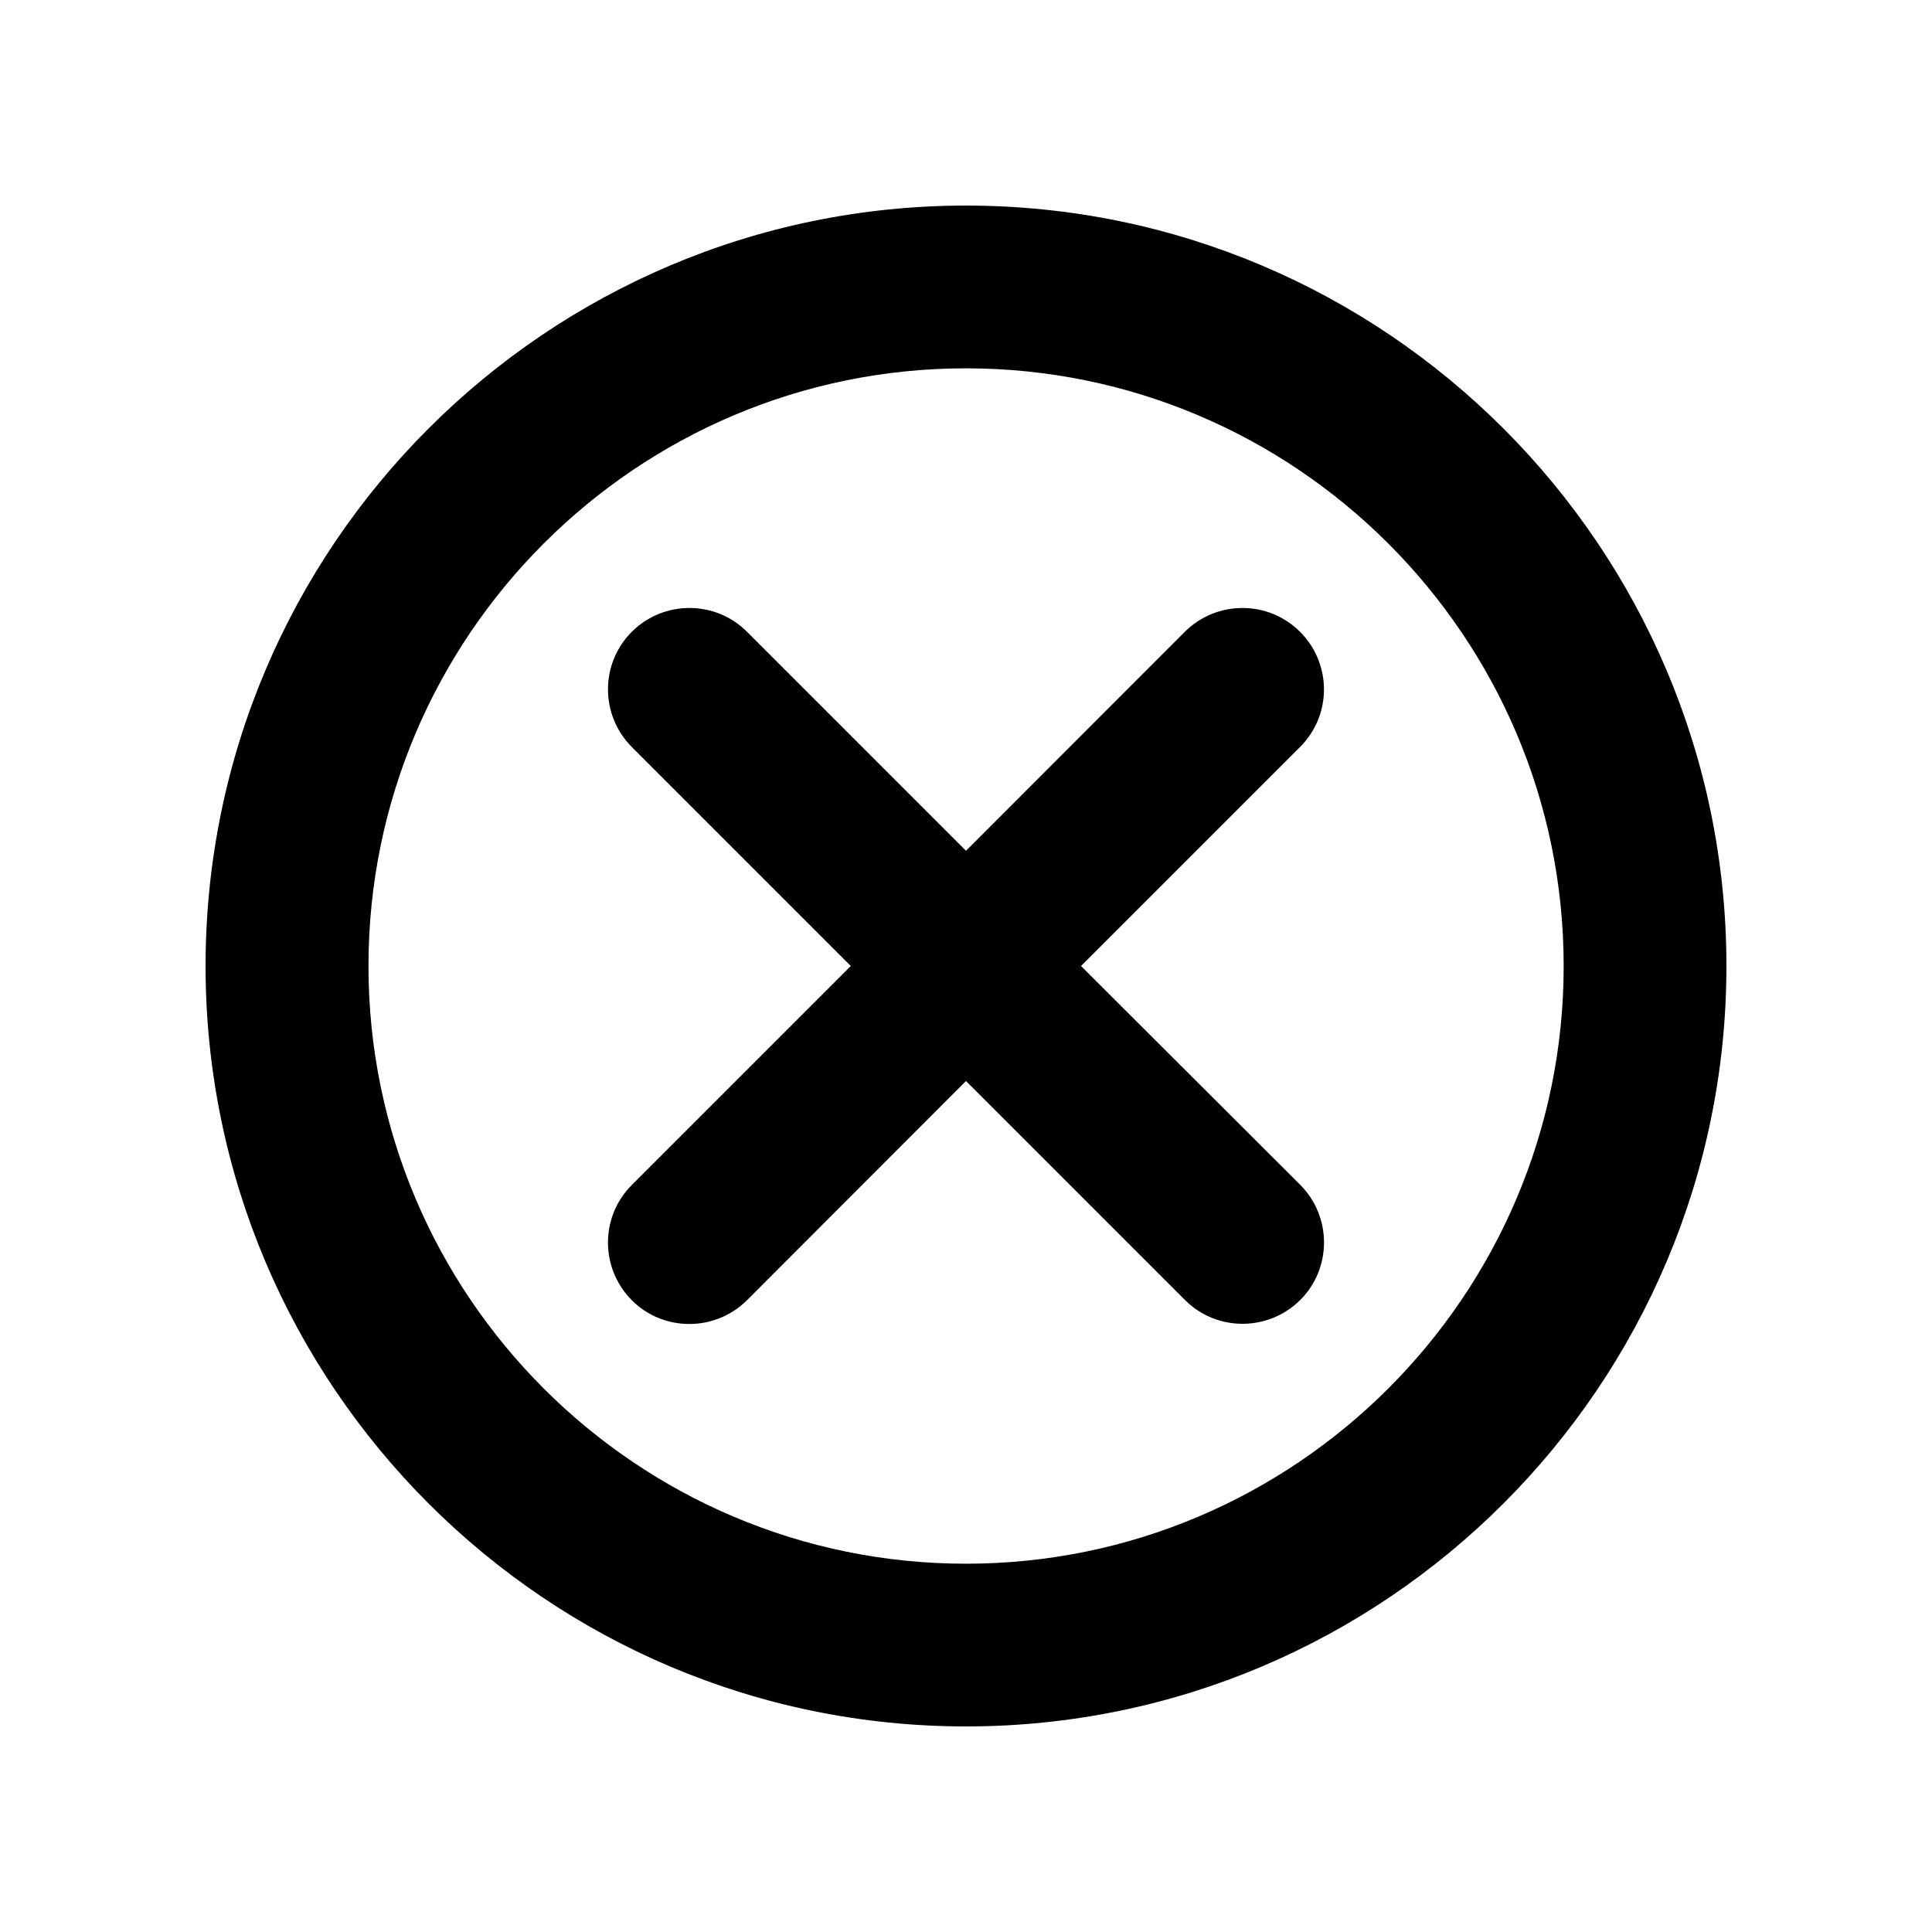
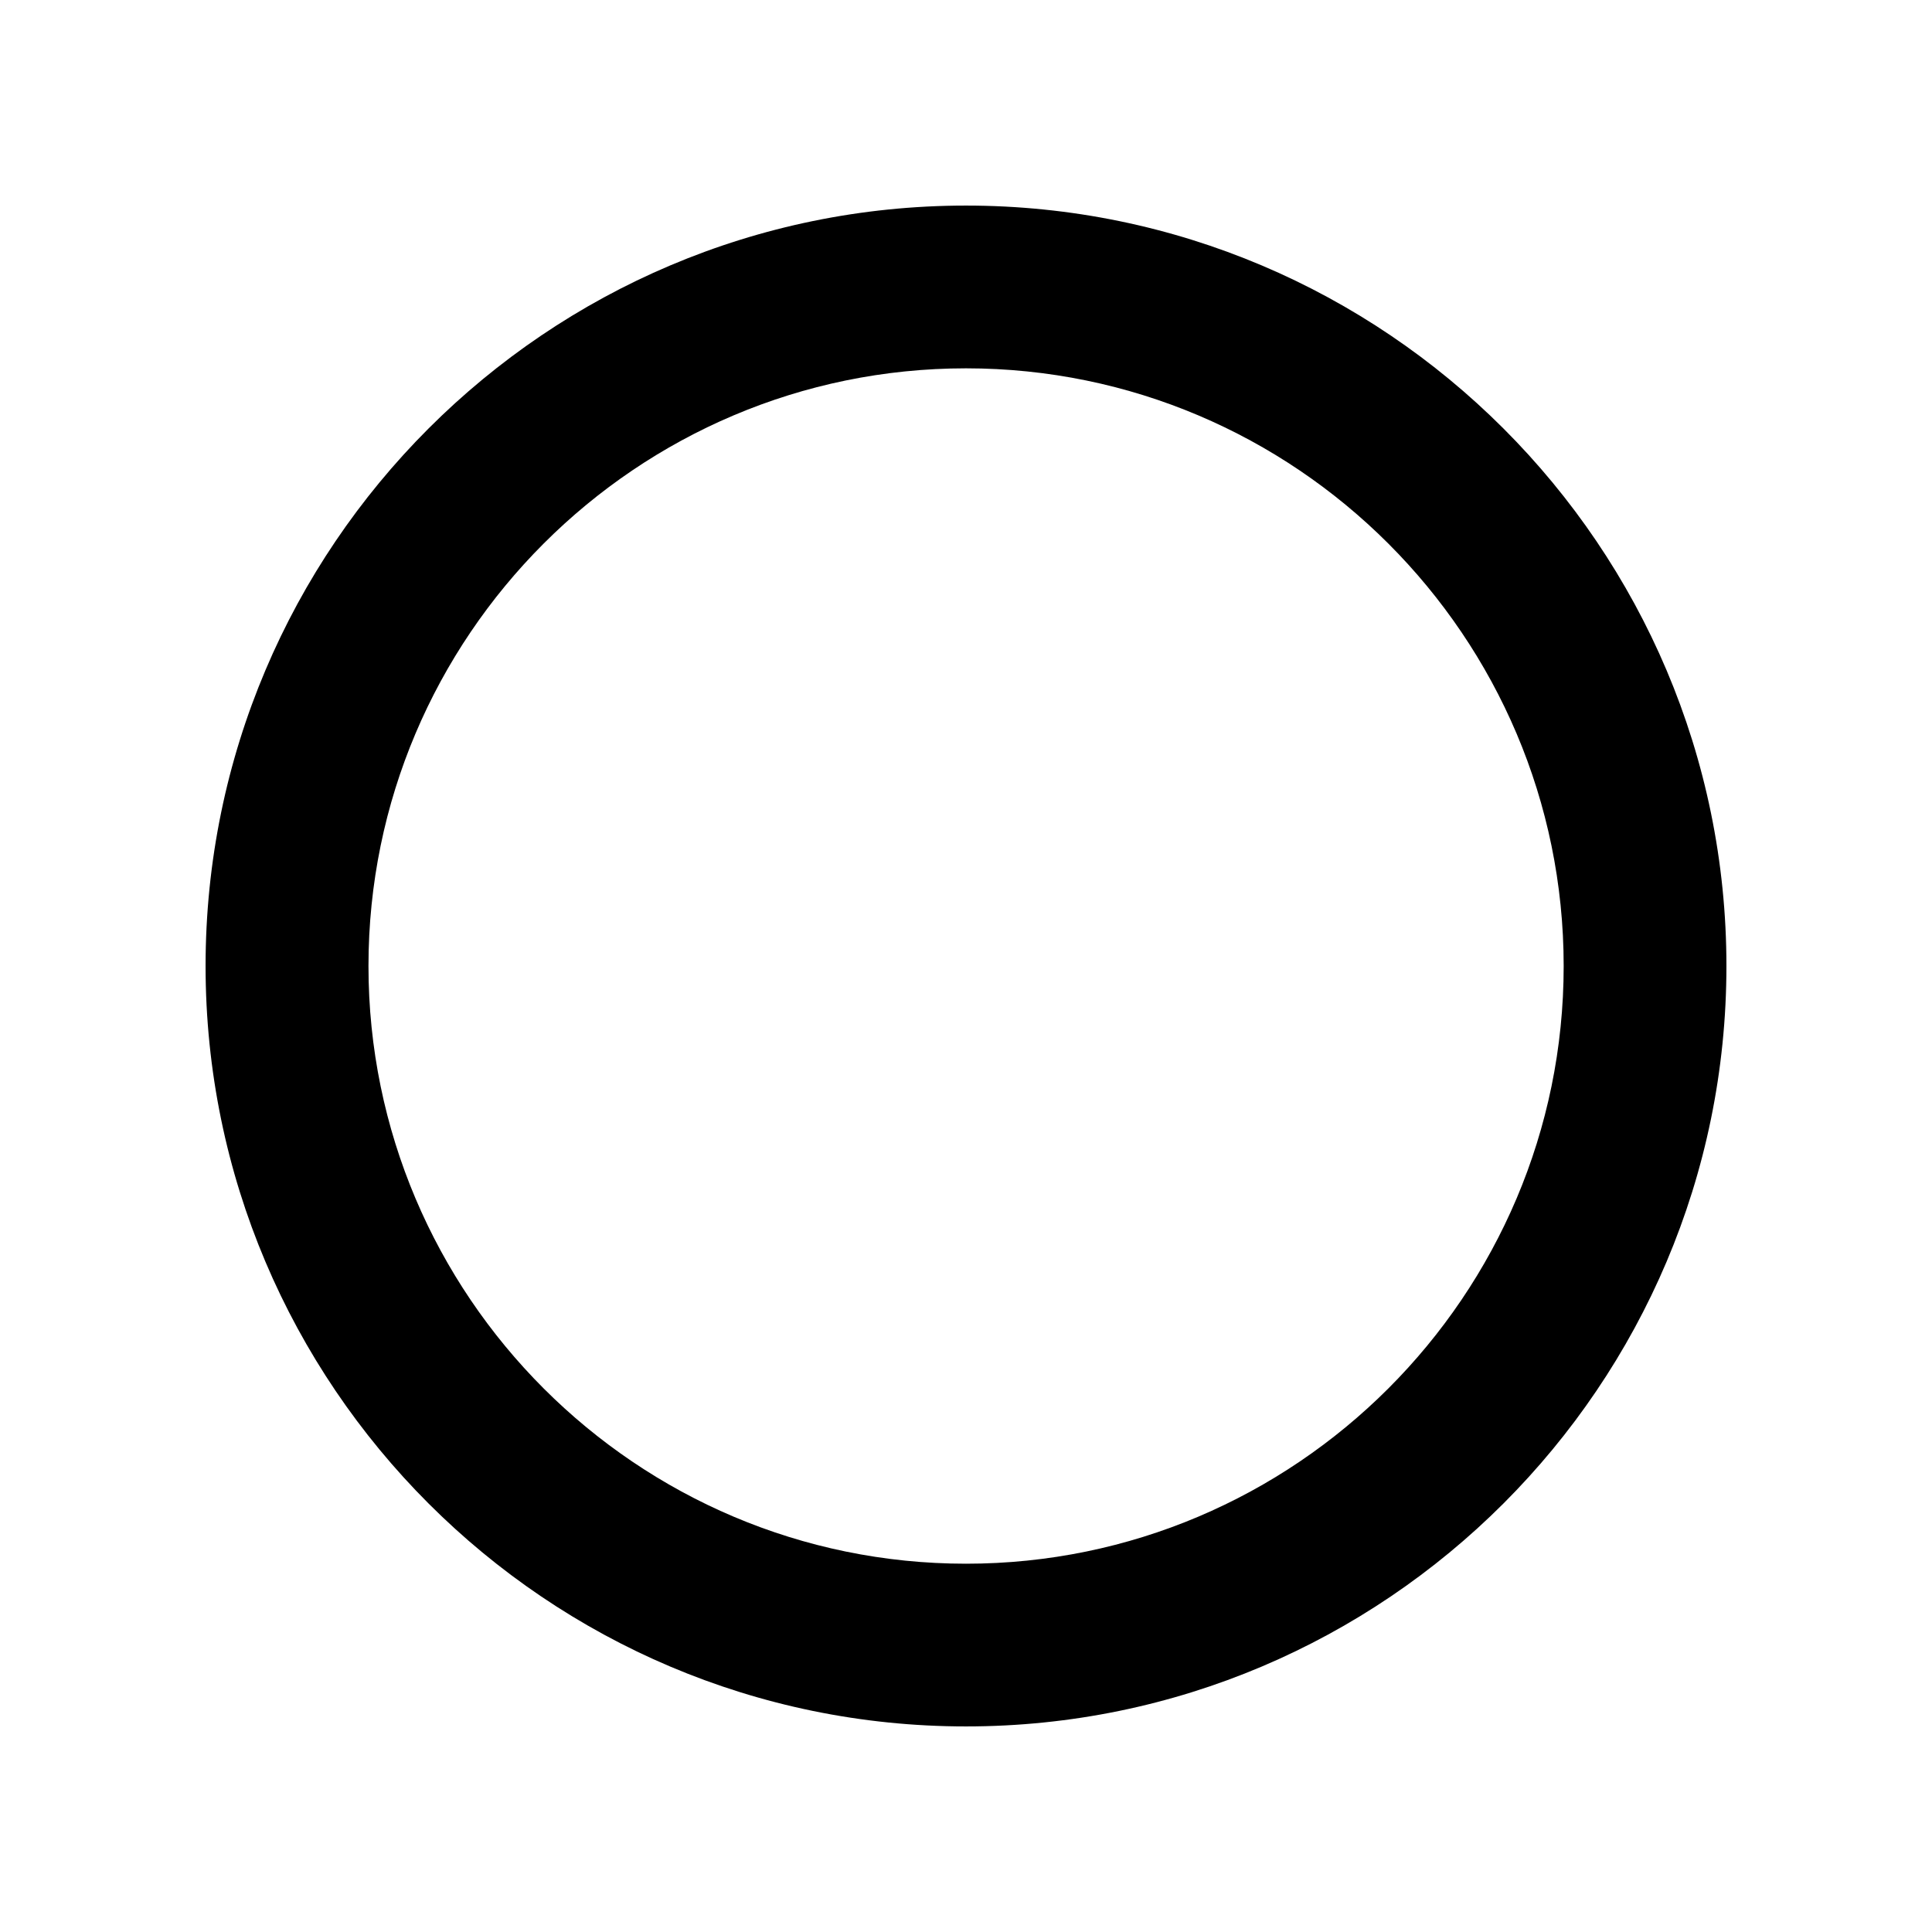
<svg xmlns="http://www.w3.org/2000/svg" fill="#000000" width="800px" height="800px" version="1.1" viewBox="144 144 512 512">
  <g>
-     <path d="m488.52 311.43c-8.414-8.414-22.066-8.414-30.531 0l-57.988 58.039-58.039-58.039c-8.414-8.414-22.066-8.414-30.531 0-8.414 8.414-8.414 22.066 0 30.531l58.039 58.039-58.039 58.039c-8.414 8.414-8.414 22.066 0 30.531 4.231 4.231 9.723 6.297 15.266 6.297 5.543 0 11.035-2.117 15.266-6.297l58.039-58.09 58.039 58.039c4.231 4.231 9.723 6.297 15.266 6.297 5.543 0 11.035-2.117 15.266-6.297 8.414-8.414 8.414-22.066 0-30.531l-58.09-57.988 58.039-58.039c8.461-8.414 8.461-22.066 0-30.531z" />
    <path d="m400 198.48c-111.14 0-201.52 90.383-201.52 201.52s90.383 201.52 201.52 201.52 201.52-90.383 201.52-201.52-90.383-201.52-201.52-201.52zm0 359.92c-87.309 0-158.35-71.039-158.35-158.4s71.035-158.39 158.35-158.39c87.309 0 158.39 71.086 158.39 158.4 0 87.309-71.086 158.39-158.39 158.39z" />
  </g>
</svg>